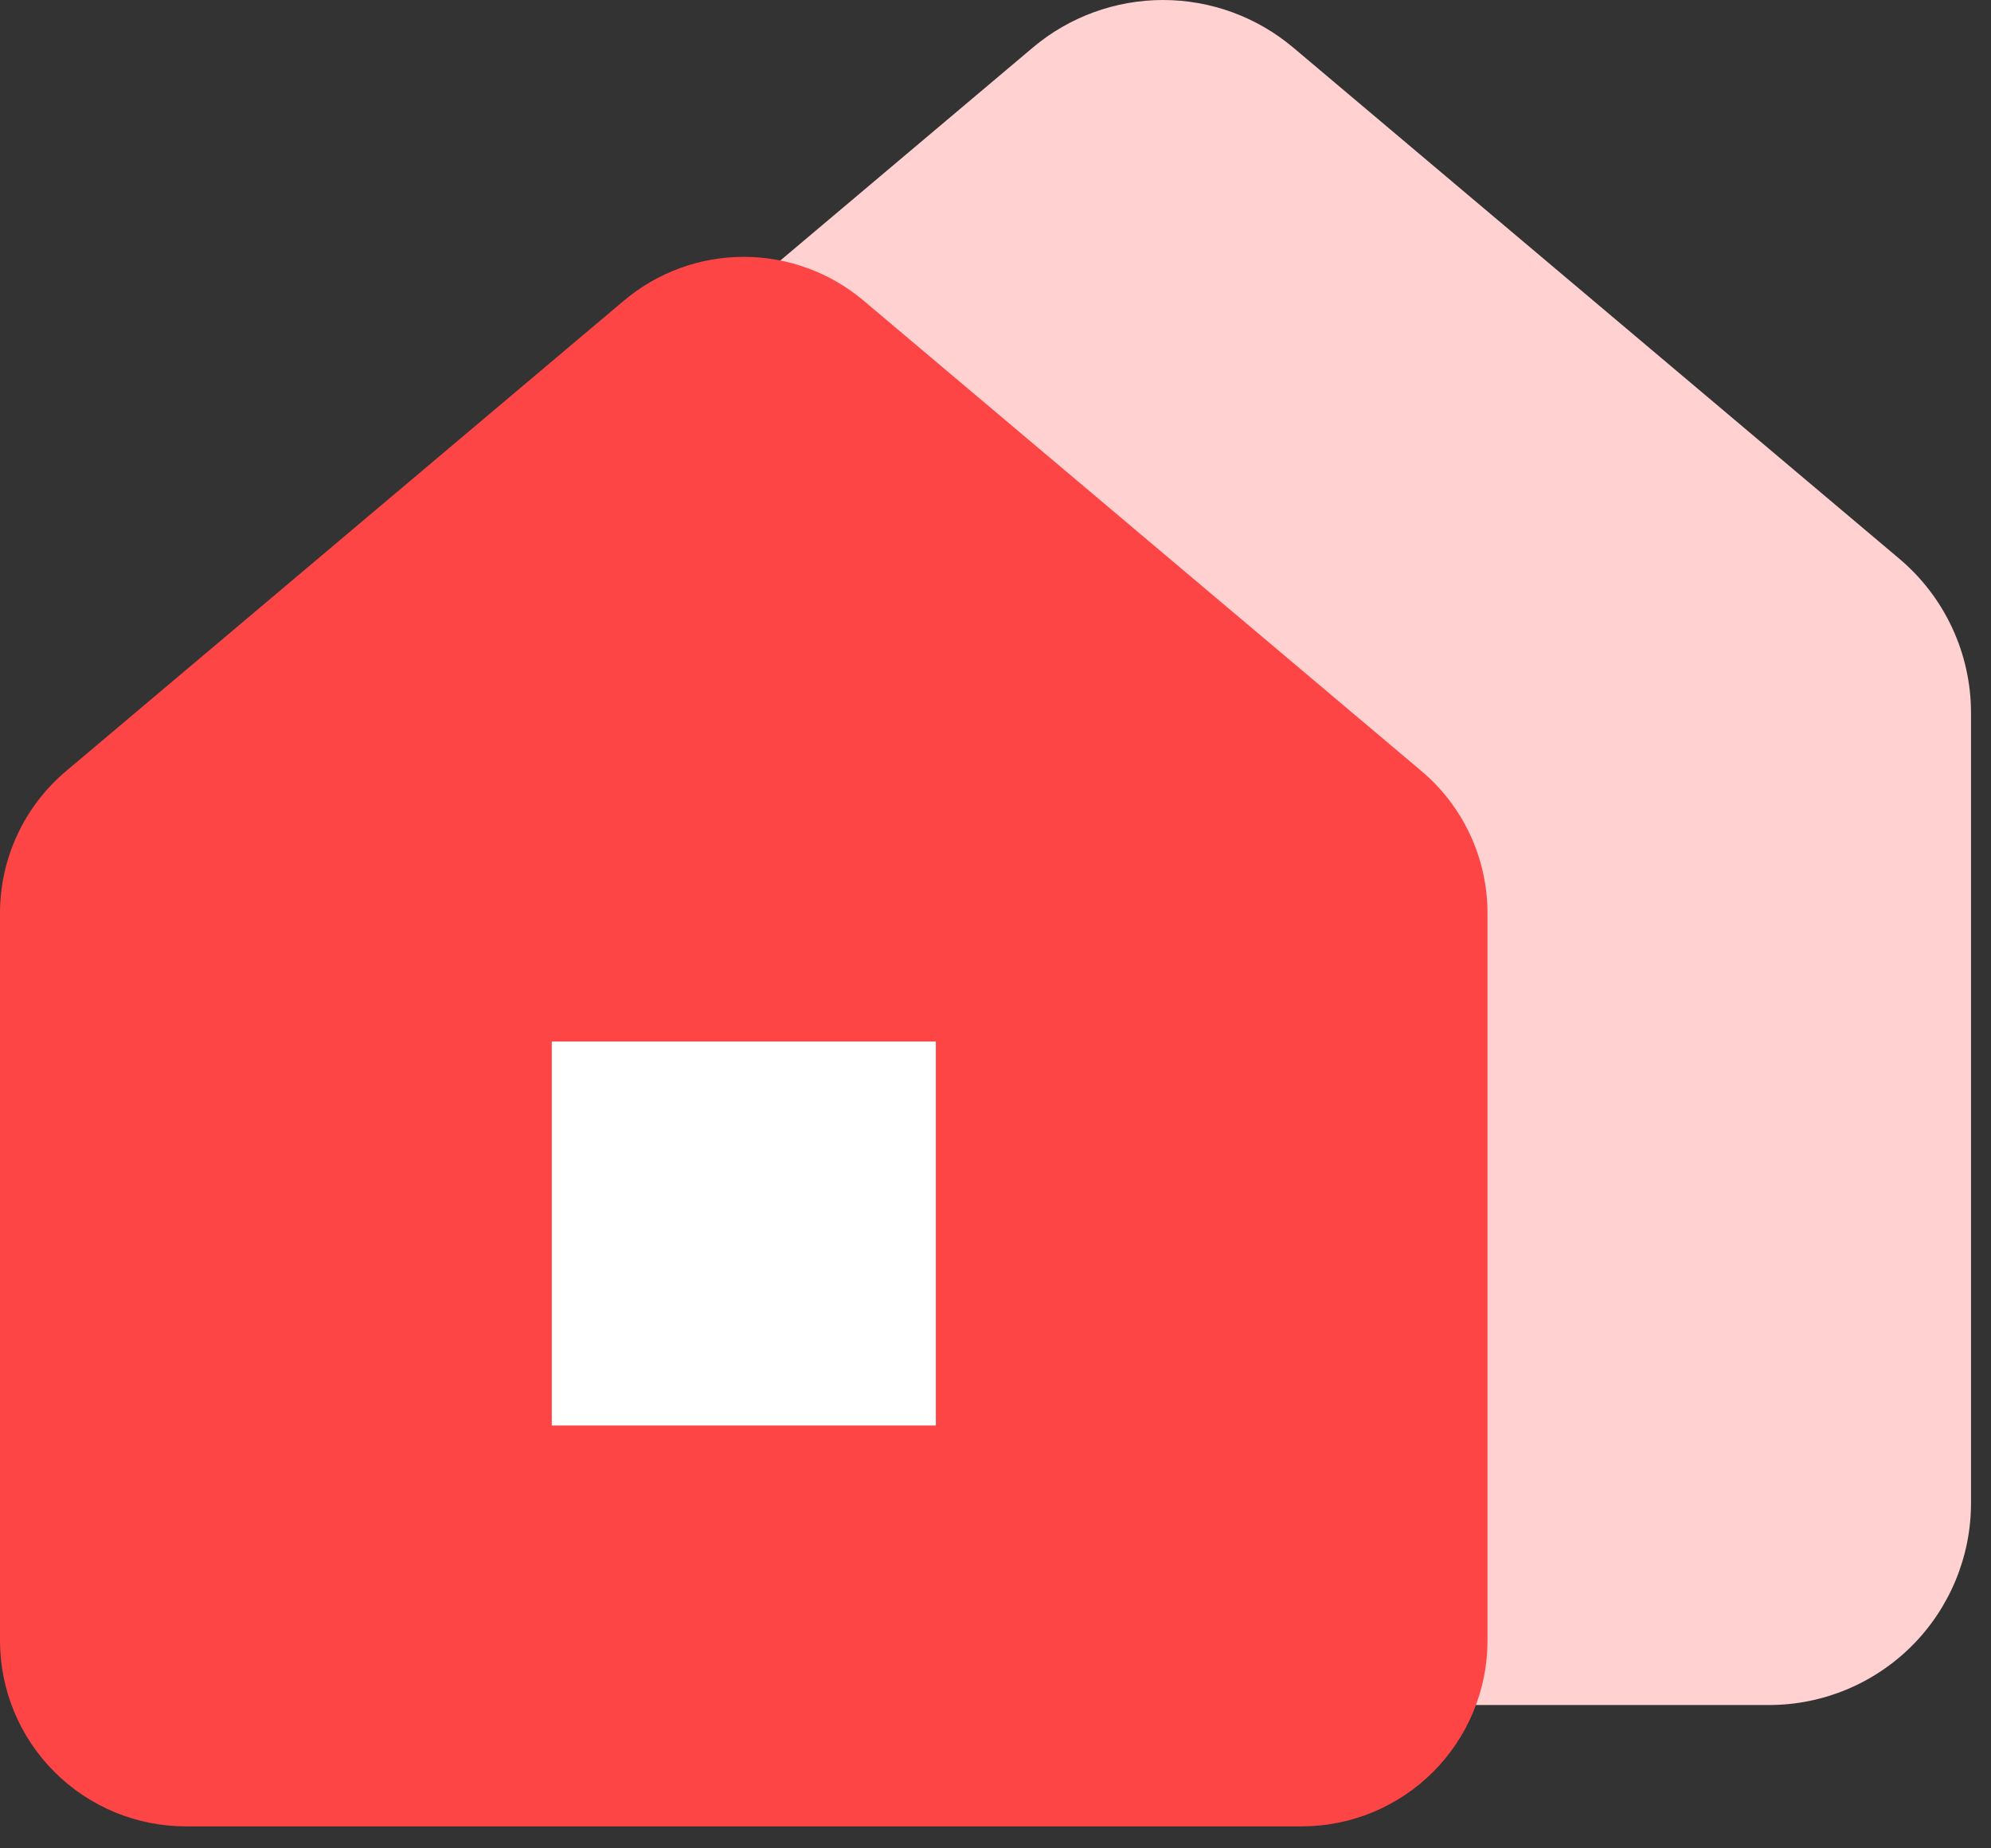
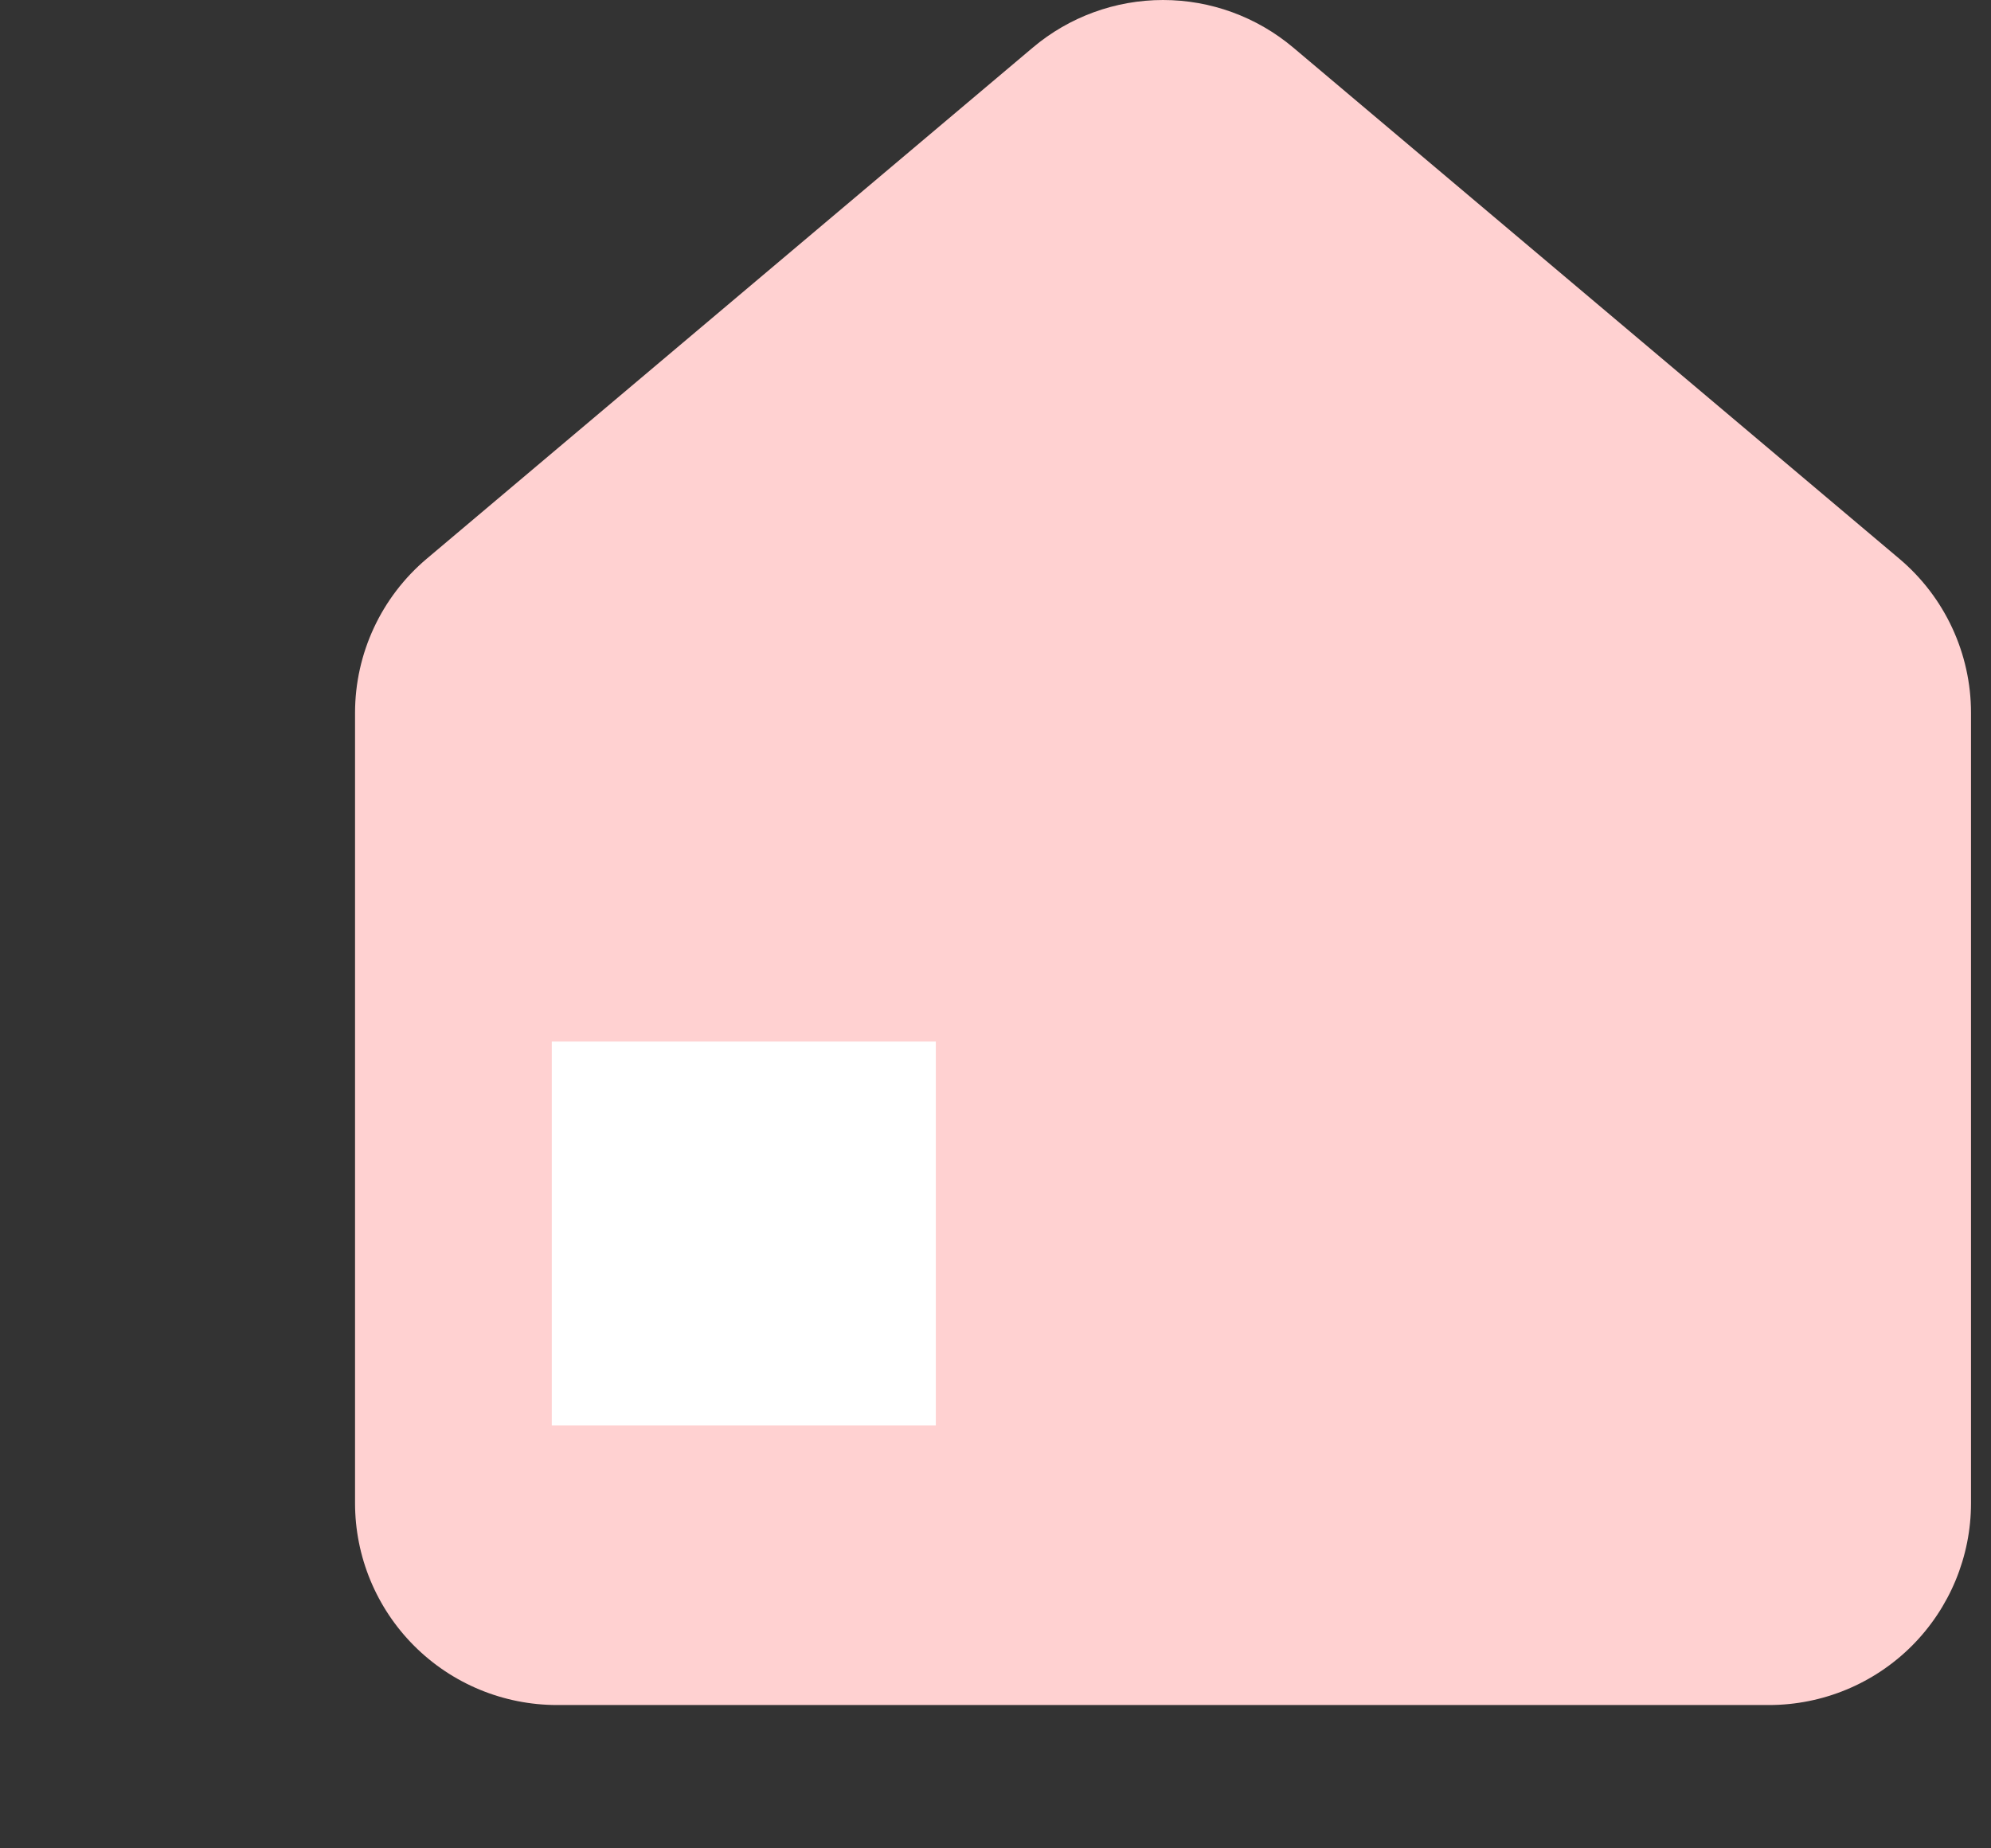
<svg xmlns="http://www.w3.org/2000/svg" fill="none" height="100%" overflow="visible" preserveAspectRatio="none" style="display: block;" viewBox="0 0 28 26" width="100%">
  <rect x="0" y="0" width="28" height="26" fill="#333333" stroke="none" />
  <g id="Group 1000004476">
    <path d="M14.525 0.669C15.037 0.237 15.686 0 16.356 0C17.026 0 17.674 0.237 18.187 0.669L26.709 7.858C27.35 8.398 27.719 9.192 27.719 10.029V21.143C27.719 21.897 27.419 22.619 26.887 23.152C26.354 23.685 25.631 23.984 24.878 23.984H7.834C7.08 23.984 6.358 23.685 5.825 23.152C5.292 22.619 4.993 21.897 4.993 21.143V10.029C4.993 9.192 5.362 8.398 6.003 7.858L14.525 0.669Z" fill="#FFD1D1" id="Vector" />
    <g id="Group 1000004478">
-       <path d="M8.774 4.229C9.246 3.831 9.843 3.613 10.46 3.613C11.076 3.613 11.673 3.831 12.145 4.229L19.99 10.846C20.58 11.344 20.919 12.075 20.919 12.845V23.076C20.919 23.77 20.644 24.435 20.154 24.925C19.663 25.416 18.998 25.691 18.305 25.691H2.615C1.921 25.691 1.256 25.416 0.766 24.925C0.275 24.435 -0 23.77 -0 23.076V12.845C-0 12.075 0.339 11.344 0.93 10.846L8.774 4.229Z" fill="#FE4545" id="Vector_2" />
      <rect fill="white" height="5.401" id="Rectangle 10826" width="5.401" x="7.76" y="14.651" />
    </g>
  </g>
</svg>